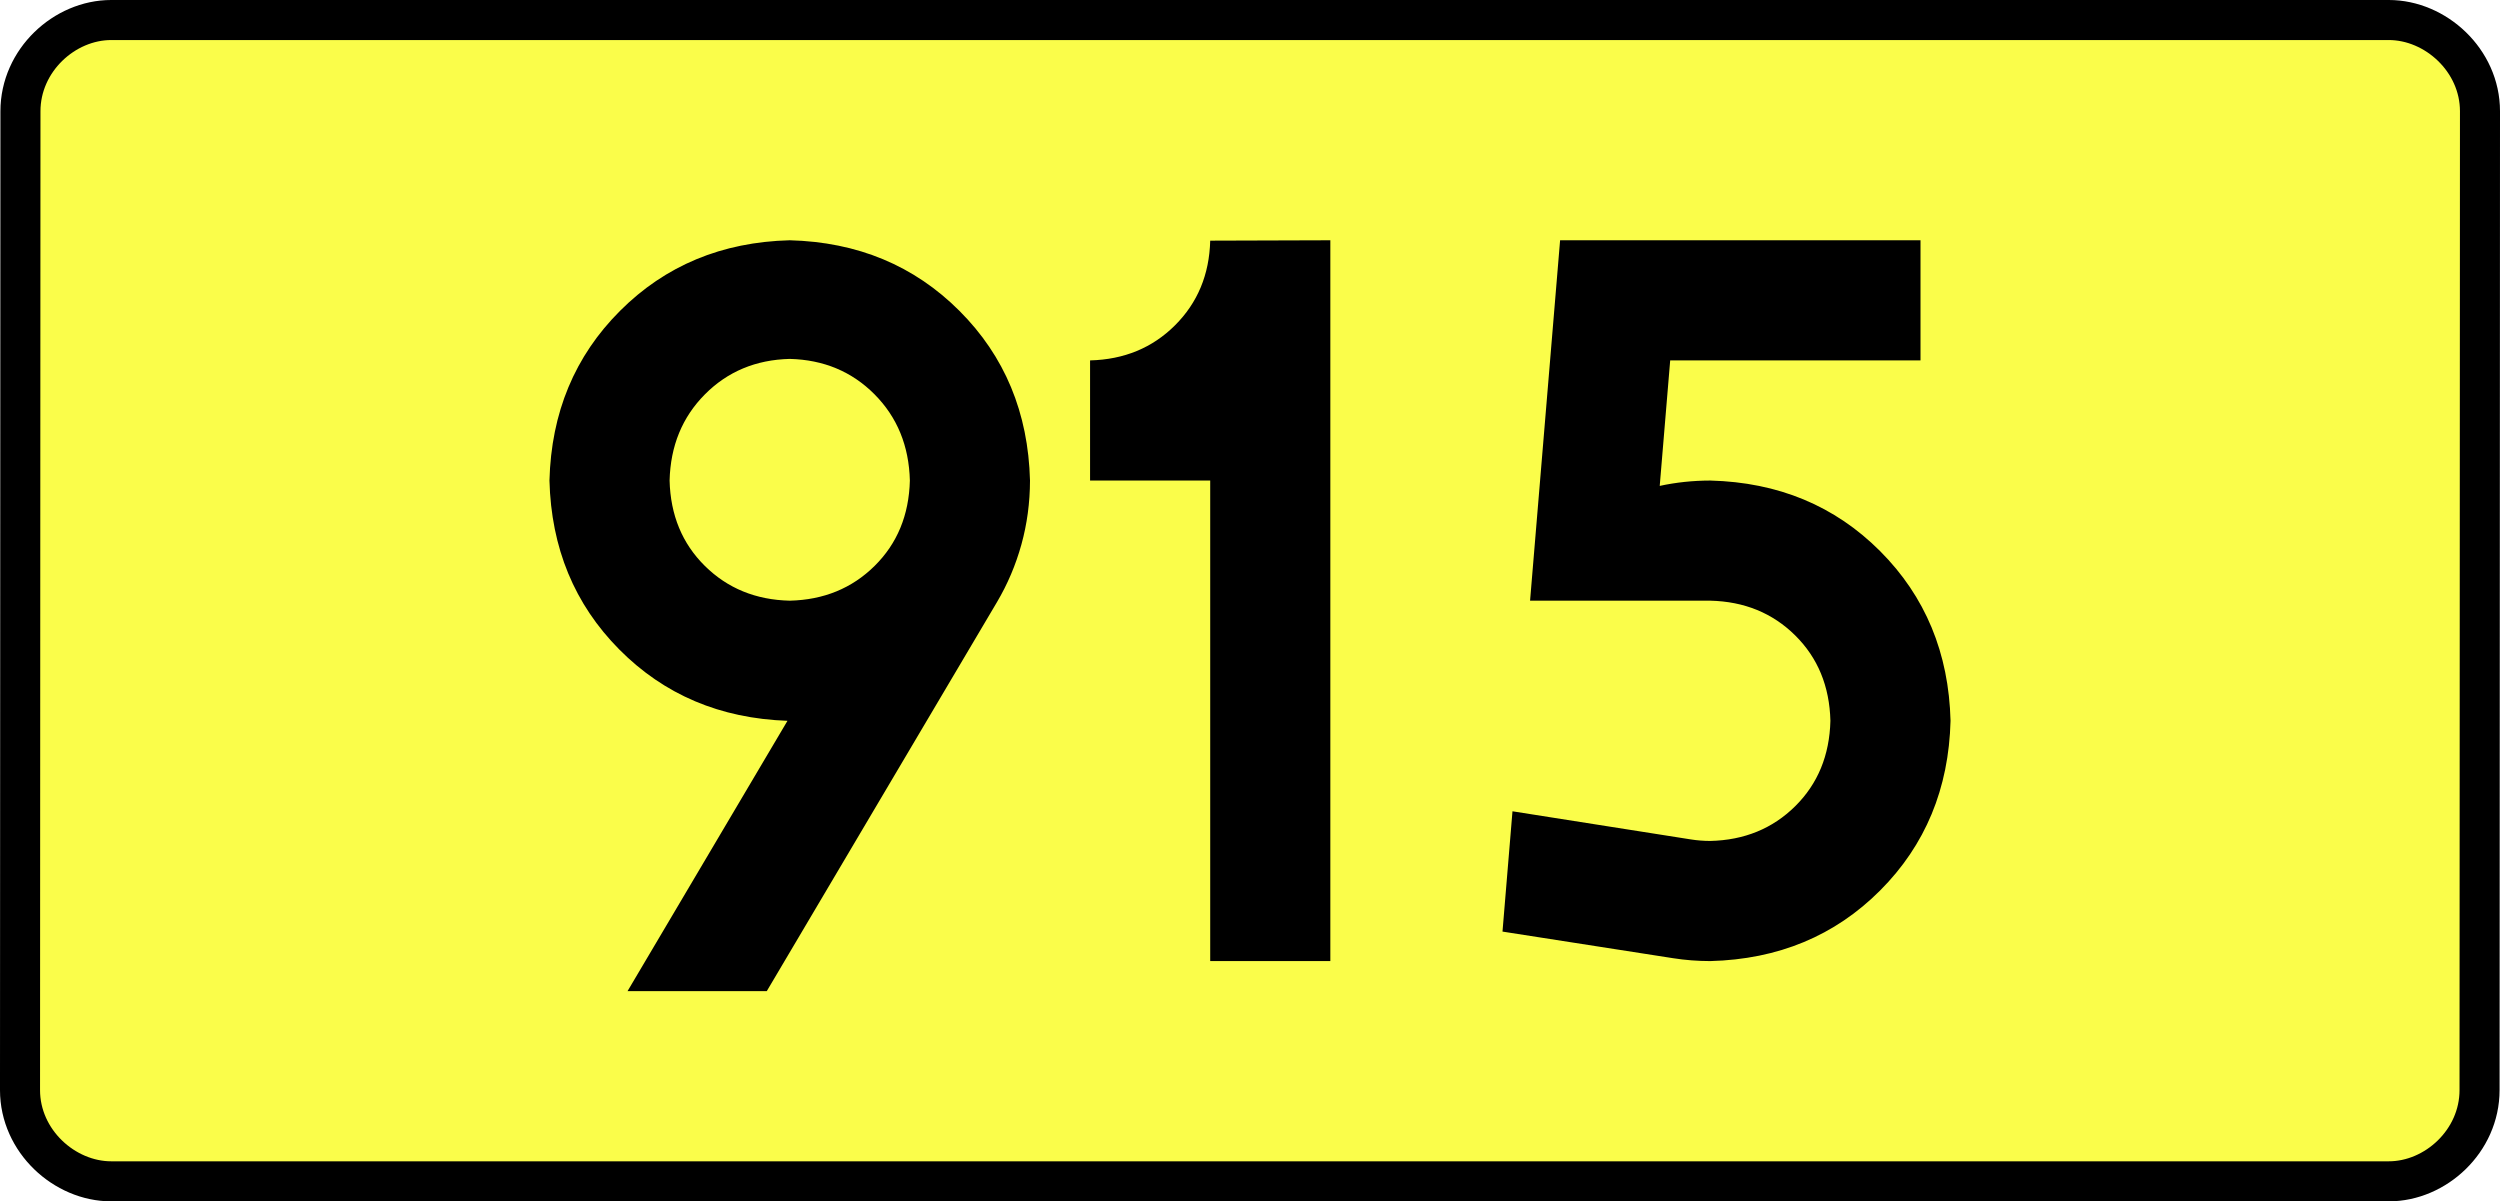
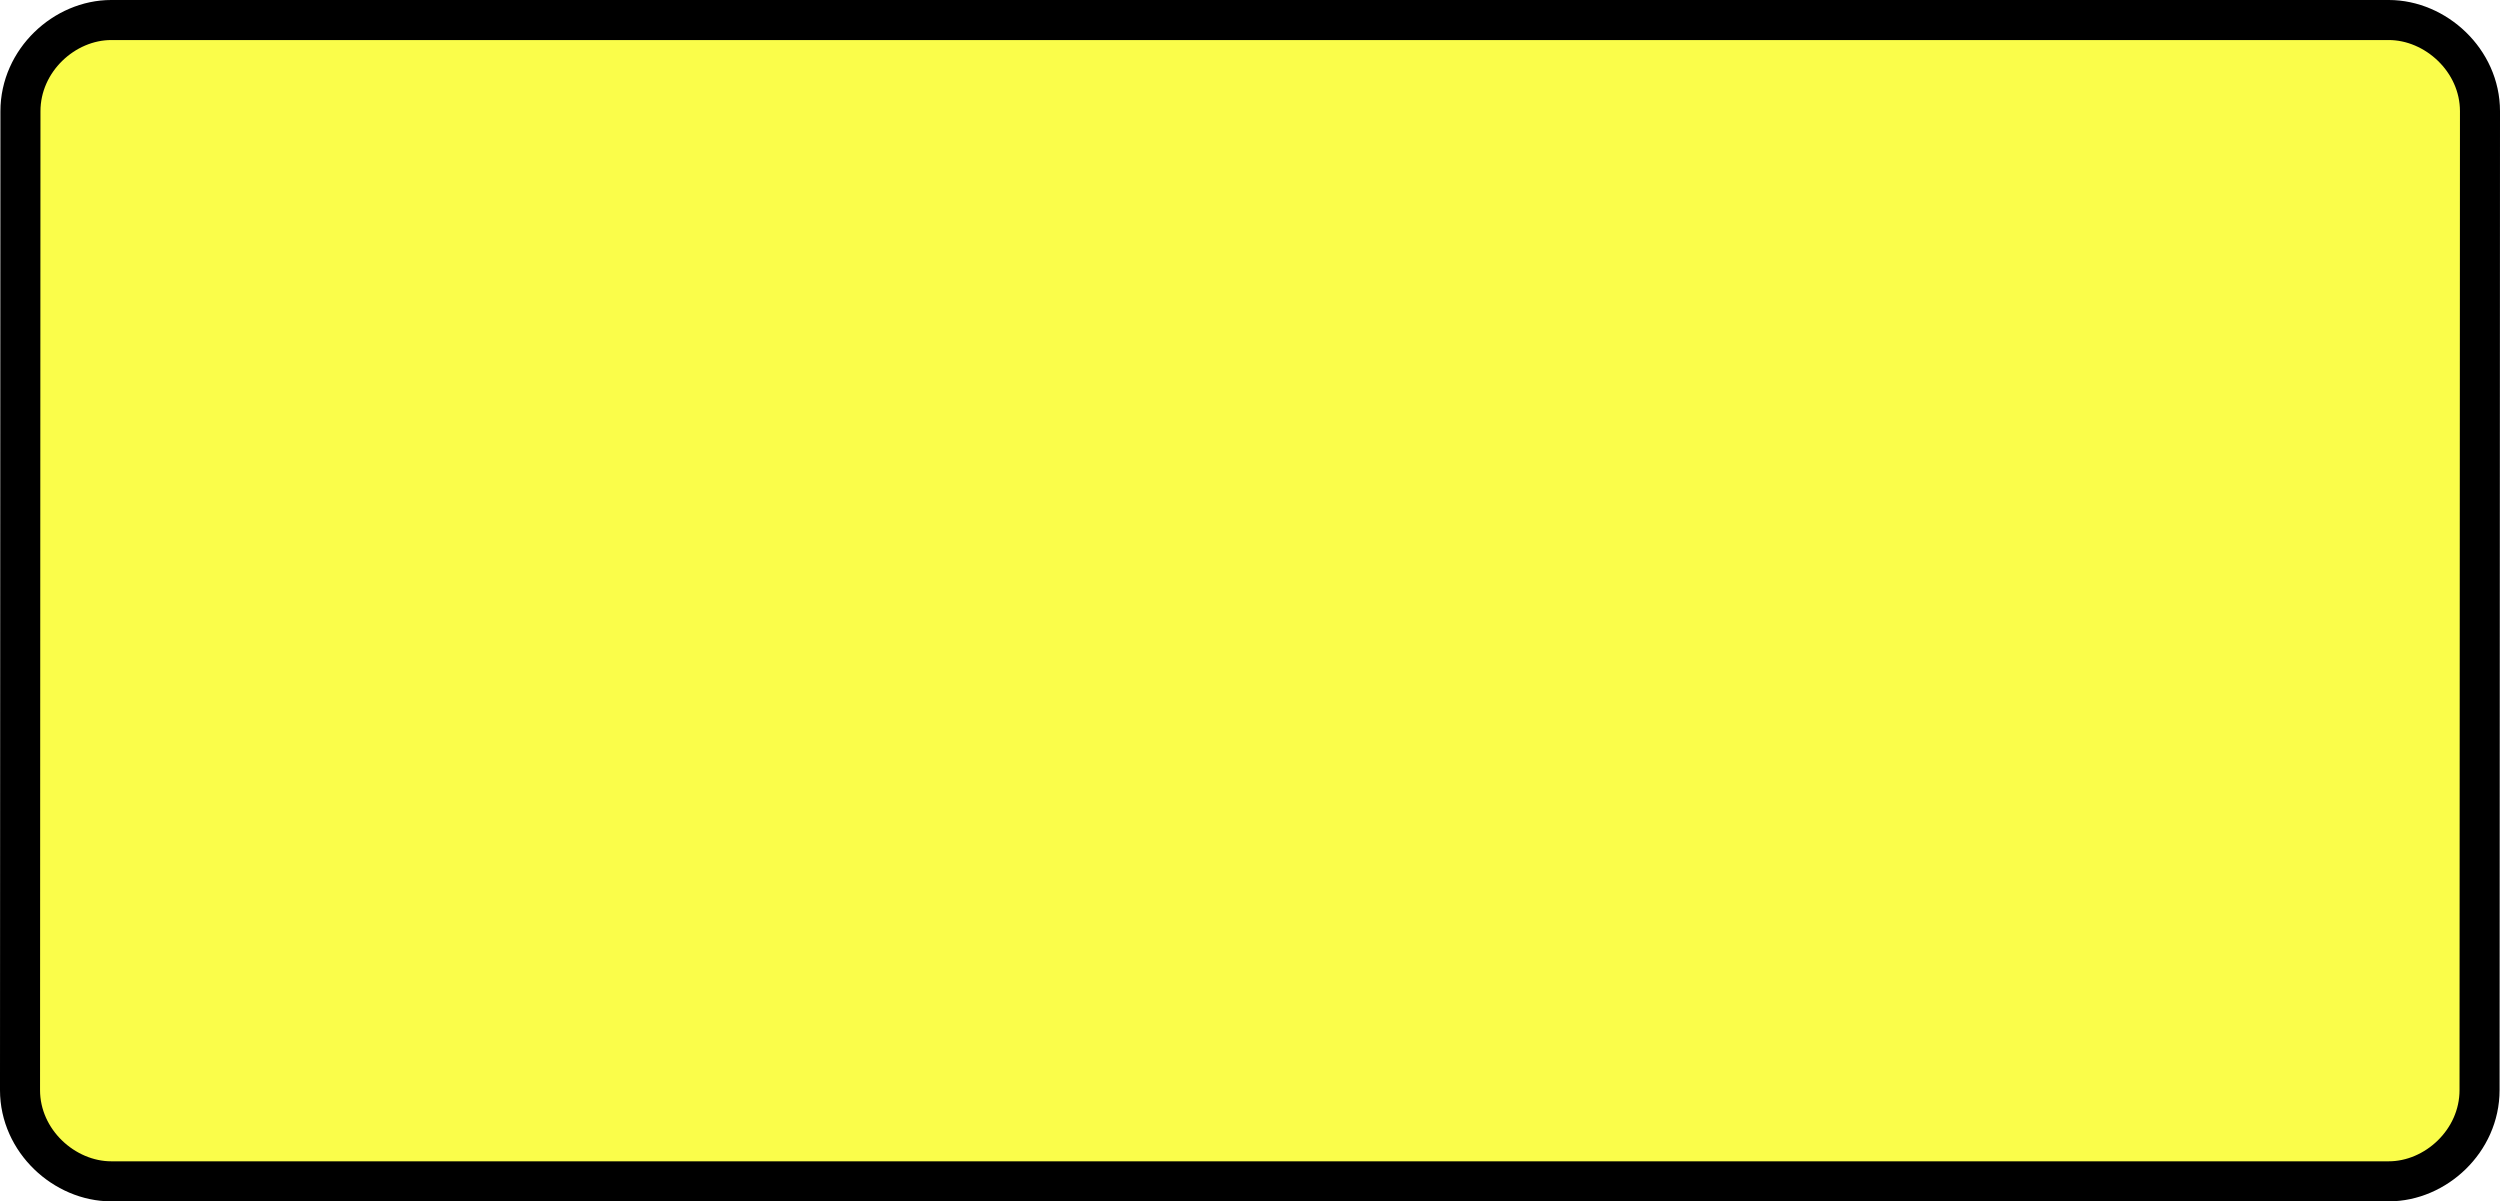
<svg xmlns="http://www.w3.org/2000/svg" xmlns:ns1="http://sodipodi.sourceforge.net/DTD/sodipodi-0.dtd" xmlns:ns2="http://www.inkscape.org/namespaces/inkscape" version="1.0" id="Vrstva_1" x="0px" y="0px" width="561.865" height="270" viewBox="0 0 609.84 354.33" enable-background="new 0 0 756.85 354.33" xml:space="preserve" ns1:version="0.32" ns2:version="0.46" ns1:docname="DW915-PL.svg" ns2:output_extension="org.inkscape.output.svg.inkscape">
  <rect x="0" y="0" width="609.84" height="354.33" fill="#808080" stroke="none" />
  <defs id="defs13">
    <ns2:perspective ns1:type="inkscape:persp3d" ns2:vp_x="0 : 135 : 1" ns2:vp_y="0 : 1000 : 0" ns2:vp_z="1 : 135 : 1" ns2:persp3d-origin="0.5 : 90 : 1" id="perspective8" />
  </defs>
  <ns1:namedview ns2:window-height="712" ns2:window-width="1280" ns2:pageshadow="2" ns2:pageopacity="0.0" guidetolerance="10.0" gridtolerance="10.0" objecttolerance="10.0" borderopacity="1.0" bordercolor="#666666" pagecolor="#ffffff" id="base" showgrid="false" ns2:zoom="1.2923685" ns2:cx="206.5778" ns2:cy="134.06828" ns2:window-x="-4" ns2:window-y="-4" ns2:current-layer="Vrstva_1" units="px" showguides="true" />
  <path id="rect2780" stroke-miterlimit="10" d="M -30.949,5.905 L 640.789,5.905 C 654.605,5.905 667.692,17.787 667.692,32.808 L 667.566,321.522 C 667.566,336.541 654.605,348.424 640.789,348.424 L -30.949,348.424 C -44.764,348.424 -57.852,336.541 -57.852,321.522 L -57.727,32.808 C -57.727,17.788 -44.763,5.905 -30.949,5.905 z" style="fill:#fafd4a;stroke:#000000;stroke-width:11.811;stroke-miterlimit:10;stroke-dasharray:none" ns1:nodetypes="ccccccccc" />
-   <path style="font-size:283.463px;font-style:normal;font-variant:normal;font-weight:bold;font-stretch:normal;text-align:center;line-height:125%;writing-mode:lr-tb;text-anchor:middle;fill:#000000;fill-opacity:1;stroke:none;stroke-width:1px;stroke-linecap:butt;stroke-linejoin:miter;stroke-opacity:1;font-family:Drogowskaz;-inkscape-font-specification:Drogowskaz Bold" d="M 169.167,177.165 C 159.165,176.934 150.823,173.52 144.143,166.923 C 137.462,160.325 133.992,151.928 133.734,141.732 C 133.992,131.517 137.462,123.047 144.143,116.32 C 150.823,109.593 159.165,106.105 169.167,105.856 C 179.17,106.105 187.511,109.593 194.192,116.32 C 200.872,123.047 204.342,131.517 204.6,141.732 C 204.342,151.928 200.872,160.325 194.192,166.923 C 187.511,173.52 179.17,176.934 169.167,177.165 L 169.167,177.165 z M 169.167,70.866 C 149.162,71.383 132.479,78.322 119.118,91.683 C 105.757,105.044 98.818,121.727 98.301,141.732 C 98.809,161.617 105.675,178.227 118.899,191.561 C 132.123,204.896 148.658,211.907 168.502,212.595 L 121.333,292.322 L 162.399,292.322 L 230.285,177.602 C 233.413,172.316 235.816,166.653 237.493,160.613 C 239.169,154.573 240.016,148.28 240.034,141.732 C 239.517,121.727 232.578,105.044 219.217,91.683 C 205.855,78.322 189.172,71.383 169.167,70.866 L 169.167,70.866 z M 257.749,106.299 L 257.749,141.732 L 293.183,141.732 L 293.183,283.464 L 328.616,283.464 L 328.616,70.866 L 293.183,70.977 C 292.929,80.979 289.468,89.303 282.801,95.949 C 276.133,102.596 267.783,106.046 257.749,106.299 L 257.749,106.299 z M 428.852,106.299 L 502.681,106.299 L 502.681,70.866 L 396.381,70.866 L 387.523,177.165 L 440.673,177.165 C 450.699,177.396 459.047,180.81 465.718,187.407 C 472.388,194.005 475.851,202.402 476.106,212.598 C 475.851,222.794 472.388,231.191 465.718,237.789 C 459.047,244.386 450.699,247.8 440.673,248.031 C 438.716,248.027 436.802,247.876 434.931,247.577 L 382.337,239.283 L 379.392,274.764 L 429.685,282.611 C 433.271,283.175 436.933,283.459 440.673,283.464 C 460.725,282.947 477.422,276.008 490.763,262.647 C 504.103,249.286 511.029,232.603 511.539,212.598 C 511.029,192.593 504.104,175.91 490.763,162.549 C 477.422,149.188 460.725,142.249 440.673,141.732 C 435.551,141.741 430.583,142.268 425.766,143.313 L 428.852,106.299 L 428.852,106.299 z" id="text2381" ns1:nodetypes="cscscscscccscsccccscscccccccccsccccccccscsccccccscscccc" />
</svg>